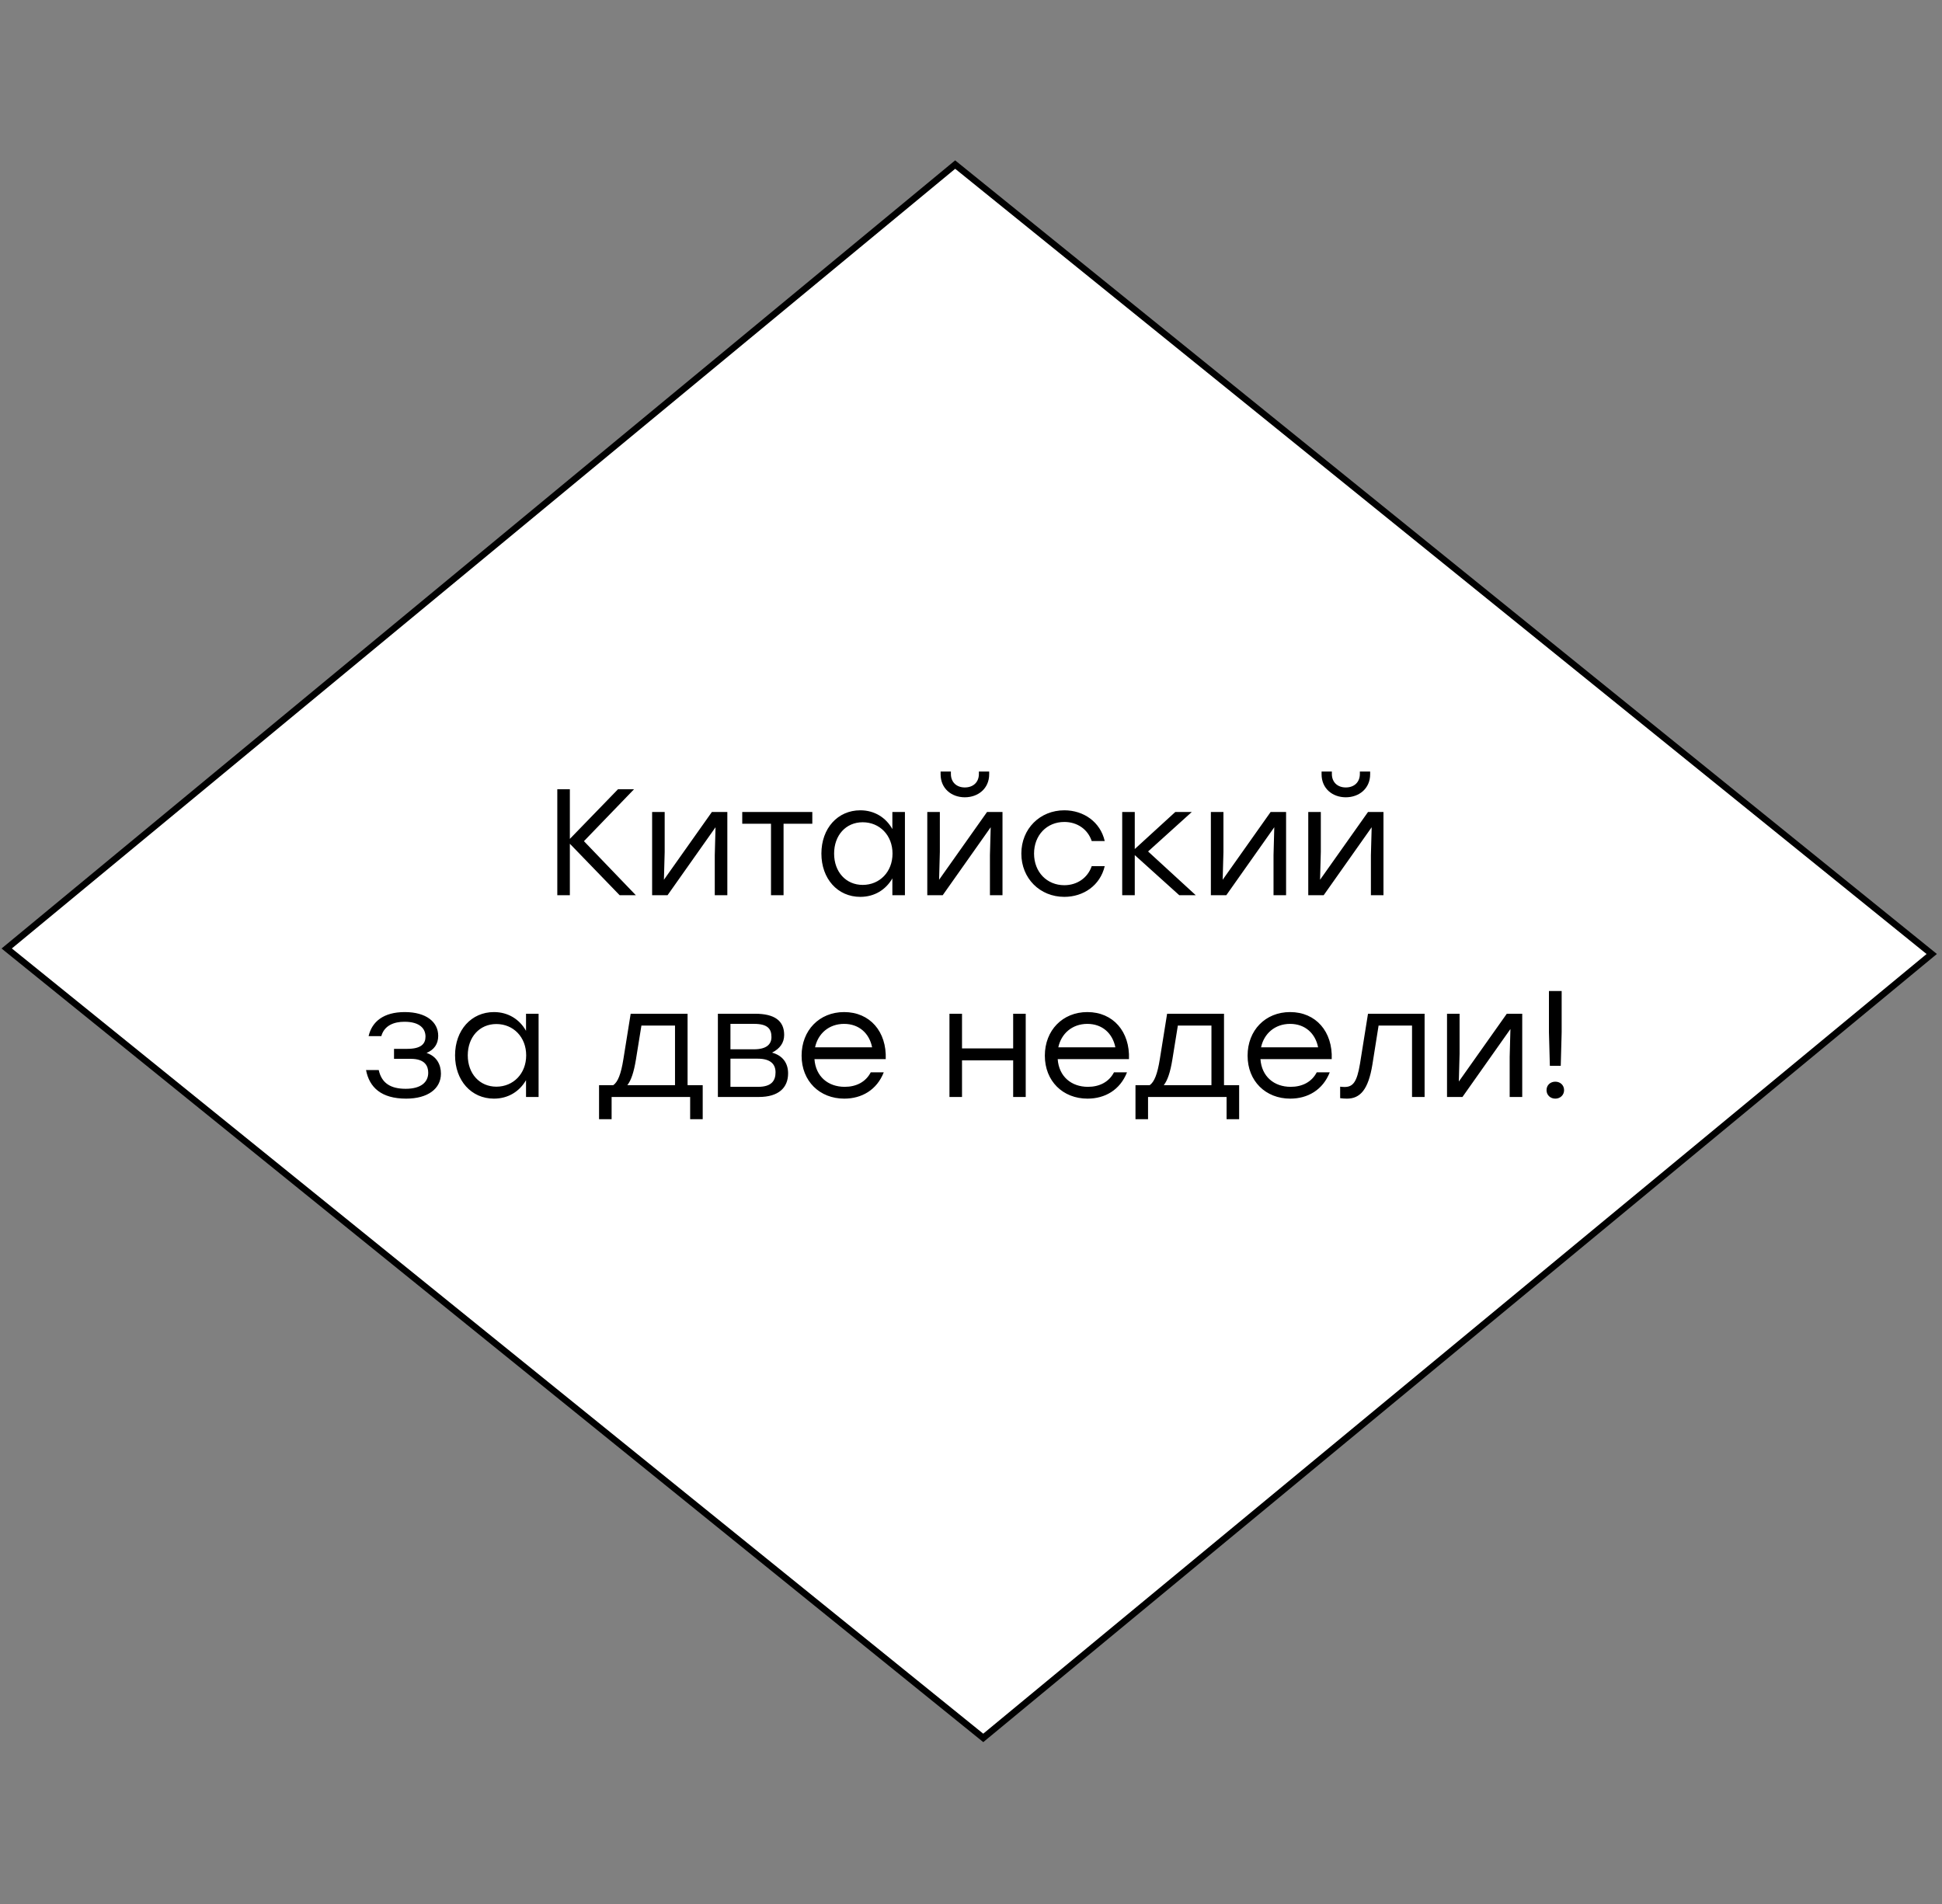
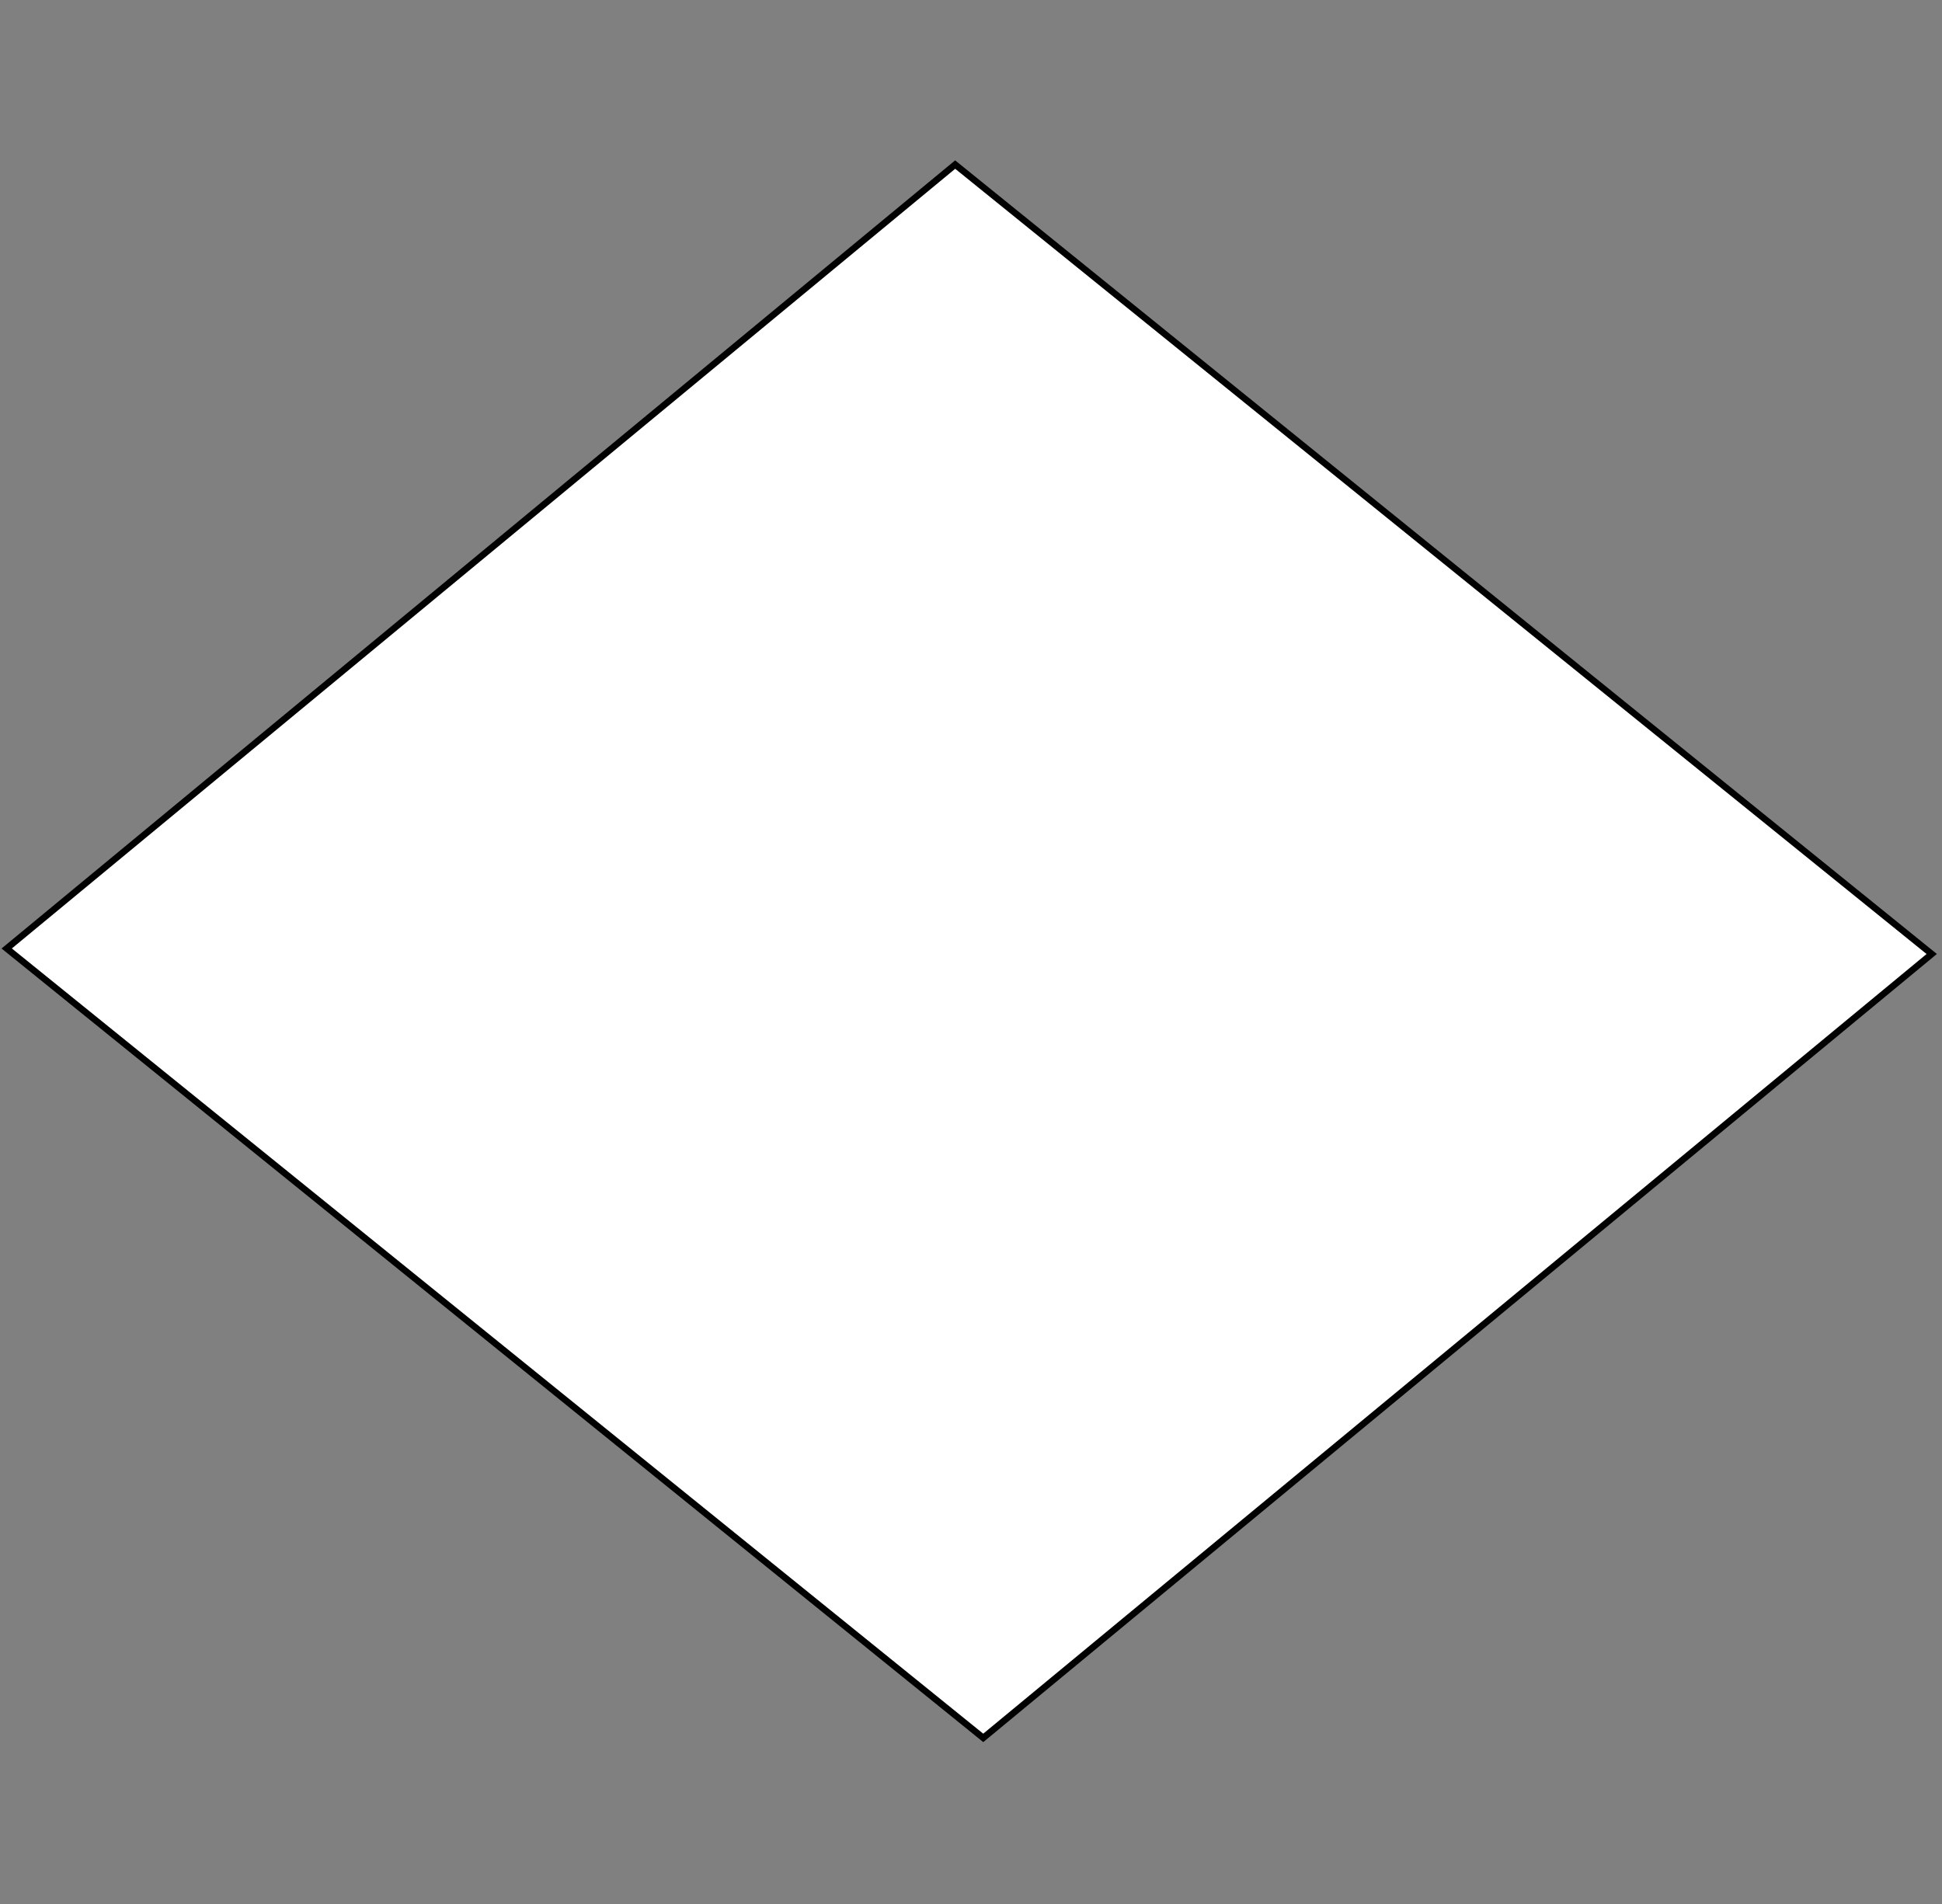
<svg xmlns="http://www.w3.org/2000/svg" width="308" height="302" viewBox="0 0 308 302" fill="none">
  <rect x="0" y="0" width="308" height="302" fill="#808080" stroke="none" />
  <path d="M1.062 150.423L155.944 275.62L306.371 151.298L151.489 26.101L1.062 150.423Z" fill="white" stroke="black" stroke-width="1.036" />
-   <path d="M100.843 141.973L92.612 133.405L100.555 125.173H98.011L90.379 133.045V125.173H88.388V141.973H90.379V133.813L98.275 141.973H100.843ZM112.906 128.773L105.298 139.525L105.418 135.109V128.773H103.426V141.973H105.874L113.482 131.197L113.362 135.637V141.973H115.354V128.773H112.906ZM128.832 128.773H124.272H117.72V130.645H122.28V141.973H124.272V130.645H128.832V128.773ZM141.529 128.773V131.485C140.521 129.685 138.721 128.509 136.441 128.509C132.865 128.509 130.273 131.365 130.273 135.373C130.273 139.357 132.841 142.237 136.441 142.237C138.721 142.237 140.497 141.085 141.529 139.309V141.973H143.521V128.773H141.529ZM136.825 140.341C134.161 140.341 132.289 138.277 132.289 135.373C132.289 132.493 134.137 130.405 136.825 130.405C139.513 130.405 141.553 132.469 141.553 135.373C141.553 138.277 139.513 140.341 136.825 140.341ZM153.019 126.445C155.131 126.445 156.883 125.053 156.883 122.797V122.365H155.251V122.749C155.251 124.045 154.363 124.885 153.019 124.885C151.699 124.885 150.811 124.045 150.811 122.749V122.365H149.179V122.797C149.179 125.053 150.907 126.445 153.019 126.445ZM156.547 128.773L148.939 139.525L149.059 135.109V128.773H147.067V141.973H149.515L157.123 131.197L157.003 135.637V141.973H158.995V128.773H156.547ZM168.8 142.237C171.824 142.237 174.488 140.437 175.208 137.365H173.144C172.52 139.213 170.84 140.389 168.8 140.389C166.04 140.389 164 138.301 164 135.373C164 132.469 166.016 130.357 168.8 130.357C170.84 130.357 172.52 131.509 173.144 133.381H175.208C174.512 130.357 171.872 128.509 168.8 128.509C164.936 128.509 161.984 131.437 161.984 135.373C161.984 139.309 164.936 142.237 168.8 142.237ZM189.645 141.973L182.085 135.037L189.021 128.773H186.405L179.973 134.653V128.773H177.981V141.973H179.973V135.613L187.029 141.973H189.645ZM201.524 128.773L193.916 139.525L194.036 135.109V128.773H192.044V141.973H194.492L202.1 131.197L201.98 135.637V141.973H203.972V128.773H201.524ZM213.441 126.445C215.553 126.445 217.305 125.053 217.305 122.797V122.365H215.673V122.749C215.673 124.045 214.785 124.885 213.441 124.885C212.121 124.885 211.233 124.045 211.233 122.749V122.365H209.601V122.797C209.601 125.053 211.329 126.445 213.441 126.445ZM216.969 128.773L209.361 139.525L209.481 135.109V128.773H207.489V141.973H209.937L217.545 131.197L217.425 135.637V141.973H219.417V128.773H216.969ZM67.652 166.989C68.852 166.485 69.5 165.573 69.5 164.277C69.5 162.069 67.58 160.509 64.196 160.509C60.836 160.509 58.988 162.021 58.46 164.325H60.476C60.956 162.621 62.492 162.045 64.148 162.045C66.596 162.045 67.484 163.149 67.484 164.397C67.484 165.501 66.836 166.341 64.604 166.341H62.492V167.925H65.156C67.436 167.925 67.916 169.101 67.916 170.133C67.916 171.573 66.836 172.677 64.34 172.677C61.964 172.677 60.524 171.789 60.068 169.701H58.052C58.58 172.461 60.476 174.237 64.412 174.237C67.868 174.237 69.932 172.653 69.932 170.277C69.932 168.837 69.26 167.517 67.652 166.989ZM83.428 160.773V163.485C82.42 161.685 80.62 160.509 78.34 160.509C74.764 160.509 72.172 163.365 72.172 167.373C72.172 171.357 74.74 174.237 78.34 174.237C80.62 174.237 82.396 173.085 83.428 171.309V173.973H85.42V160.773H83.428ZM78.724 172.341C76.06 172.341 74.188 170.277 74.188 167.373C74.188 164.493 76.036 162.405 78.724 162.405C81.412 162.405 83.452 164.469 83.452 167.373C83.452 170.277 81.412 172.341 78.724 172.341ZM109.049 172.101V160.773H100.025L98.873 167.949C98.489 170.373 97.985 171.597 97.265 172.101H95.009V177.501H97.001V173.973H107.057H109.457V177.501H111.449V172.101H109.049ZM99.497 172.101C100.097 171.333 100.529 170.061 100.865 167.997L101.729 162.645H107.057V172.101H99.497ZM122.448 166.941C123.672 166.317 124.368 165.405 124.368 164.133C124.368 161.877 122.832 160.773 119.76 160.773H113.856V173.973H120.36C123.48 173.973 124.992 172.509 124.992 170.229C124.992 168.669 124.2 167.421 122.448 166.941ZM122.352 164.469C122.352 165.549 121.656 166.413 119.568 166.413H115.848V162.381H119.616C121.8 162.381 122.352 163.221 122.352 164.469ZM120.24 172.365H115.848V167.901H120.192C122.304 167.901 123 168.861 123 170.061C123 171.333 122.424 172.365 120.24 172.365ZM133.877 160.509C129.941 160.509 127.133 163.413 127.133 167.421C127.133 171.453 129.989 174.237 133.901 174.237C136.661 174.237 139.061 172.869 140.165 170.061H138.101C137.309 171.597 135.797 172.365 133.973 172.365C131.309 172.365 129.365 170.709 129.173 167.973H140.477C140.645 163.629 137.981 160.509 133.877 160.509ZM133.877 162.381C136.253 162.381 137.885 163.893 138.317 166.101H129.269C129.725 163.941 131.453 162.381 133.877 162.381ZM160.687 160.773V166.269H152.575V160.773H150.583V173.973H152.575V168.165H160.687V173.973H162.679V160.773H160.687ZM172.455 160.509C168.519 160.509 165.711 163.413 165.711 167.421C165.711 171.453 168.567 174.237 172.479 174.237C175.239 174.237 177.639 172.869 178.743 170.061H176.679C175.887 171.597 174.375 172.365 172.551 172.365C169.887 172.365 167.943 170.709 167.751 167.973H179.055C179.223 163.629 176.559 160.509 172.455 160.509ZM172.455 162.381C174.831 162.381 176.463 163.893 176.895 166.101H167.847C168.303 163.941 170.031 162.381 172.455 162.381ZM194.127 172.101V160.773H185.103L183.951 167.949C183.567 170.373 183.063 171.597 182.343 172.101H180.087V177.501H182.079V173.973H192.135H194.535V177.501H196.527V172.101H194.127ZM184.575 172.101C185.175 171.333 185.607 170.061 185.943 167.997L186.807 162.645H192.135V172.101H184.575ZM204.611 160.509C200.675 160.509 197.867 163.413 197.867 167.421C197.867 171.453 200.723 174.237 204.635 174.237C207.395 174.237 209.795 172.869 210.899 170.061H208.835C208.043 171.597 206.531 172.365 204.707 172.365C202.043 172.365 200.099 170.709 199.907 167.973H211.211C211.379 163.629 208.715 160.509 204.611 160.509ZM204.611 162.381C206.987 162.381 208.619 163.893 209.051 166.101H200.003C200.459 163.941 202.187 162.381 204.611 162.381ZM216.964 160.773L215.692 168.717C215.212 171.597 214.588 172.389 213.244 172.389C213.028 172.389 212.764 172.365 212.548 172.341V174.165C212.884 174.213 213.292 174.237 213.628 174.237C215.716 174.237 217.012 172.821 217.66 168.837L218.644 162.645H223.948V173.973H225.94V160.773H216.964ZM238.977 160.773L231.369 171.525L231.489 167.109V160.773H229.497V173.973H231.945L239.553 163.197L239.433 167.637V173.973H241.425V160.773H238.977ZM247.678 157.173H245.662V163.701L245.806 169.029H247.534L247.678 163.701V157.173ZM246.67 171.549C245.878 171.549 245.278 172.101 245.278 172.893C245.278 173.661 245.878 174.237 246.67 174.237C247.462 174.237 248.062 173.661 248.062 172.893C248.062 172.101 247.462 171.549 246.67 171.549Z" fill="black" />
</svg>